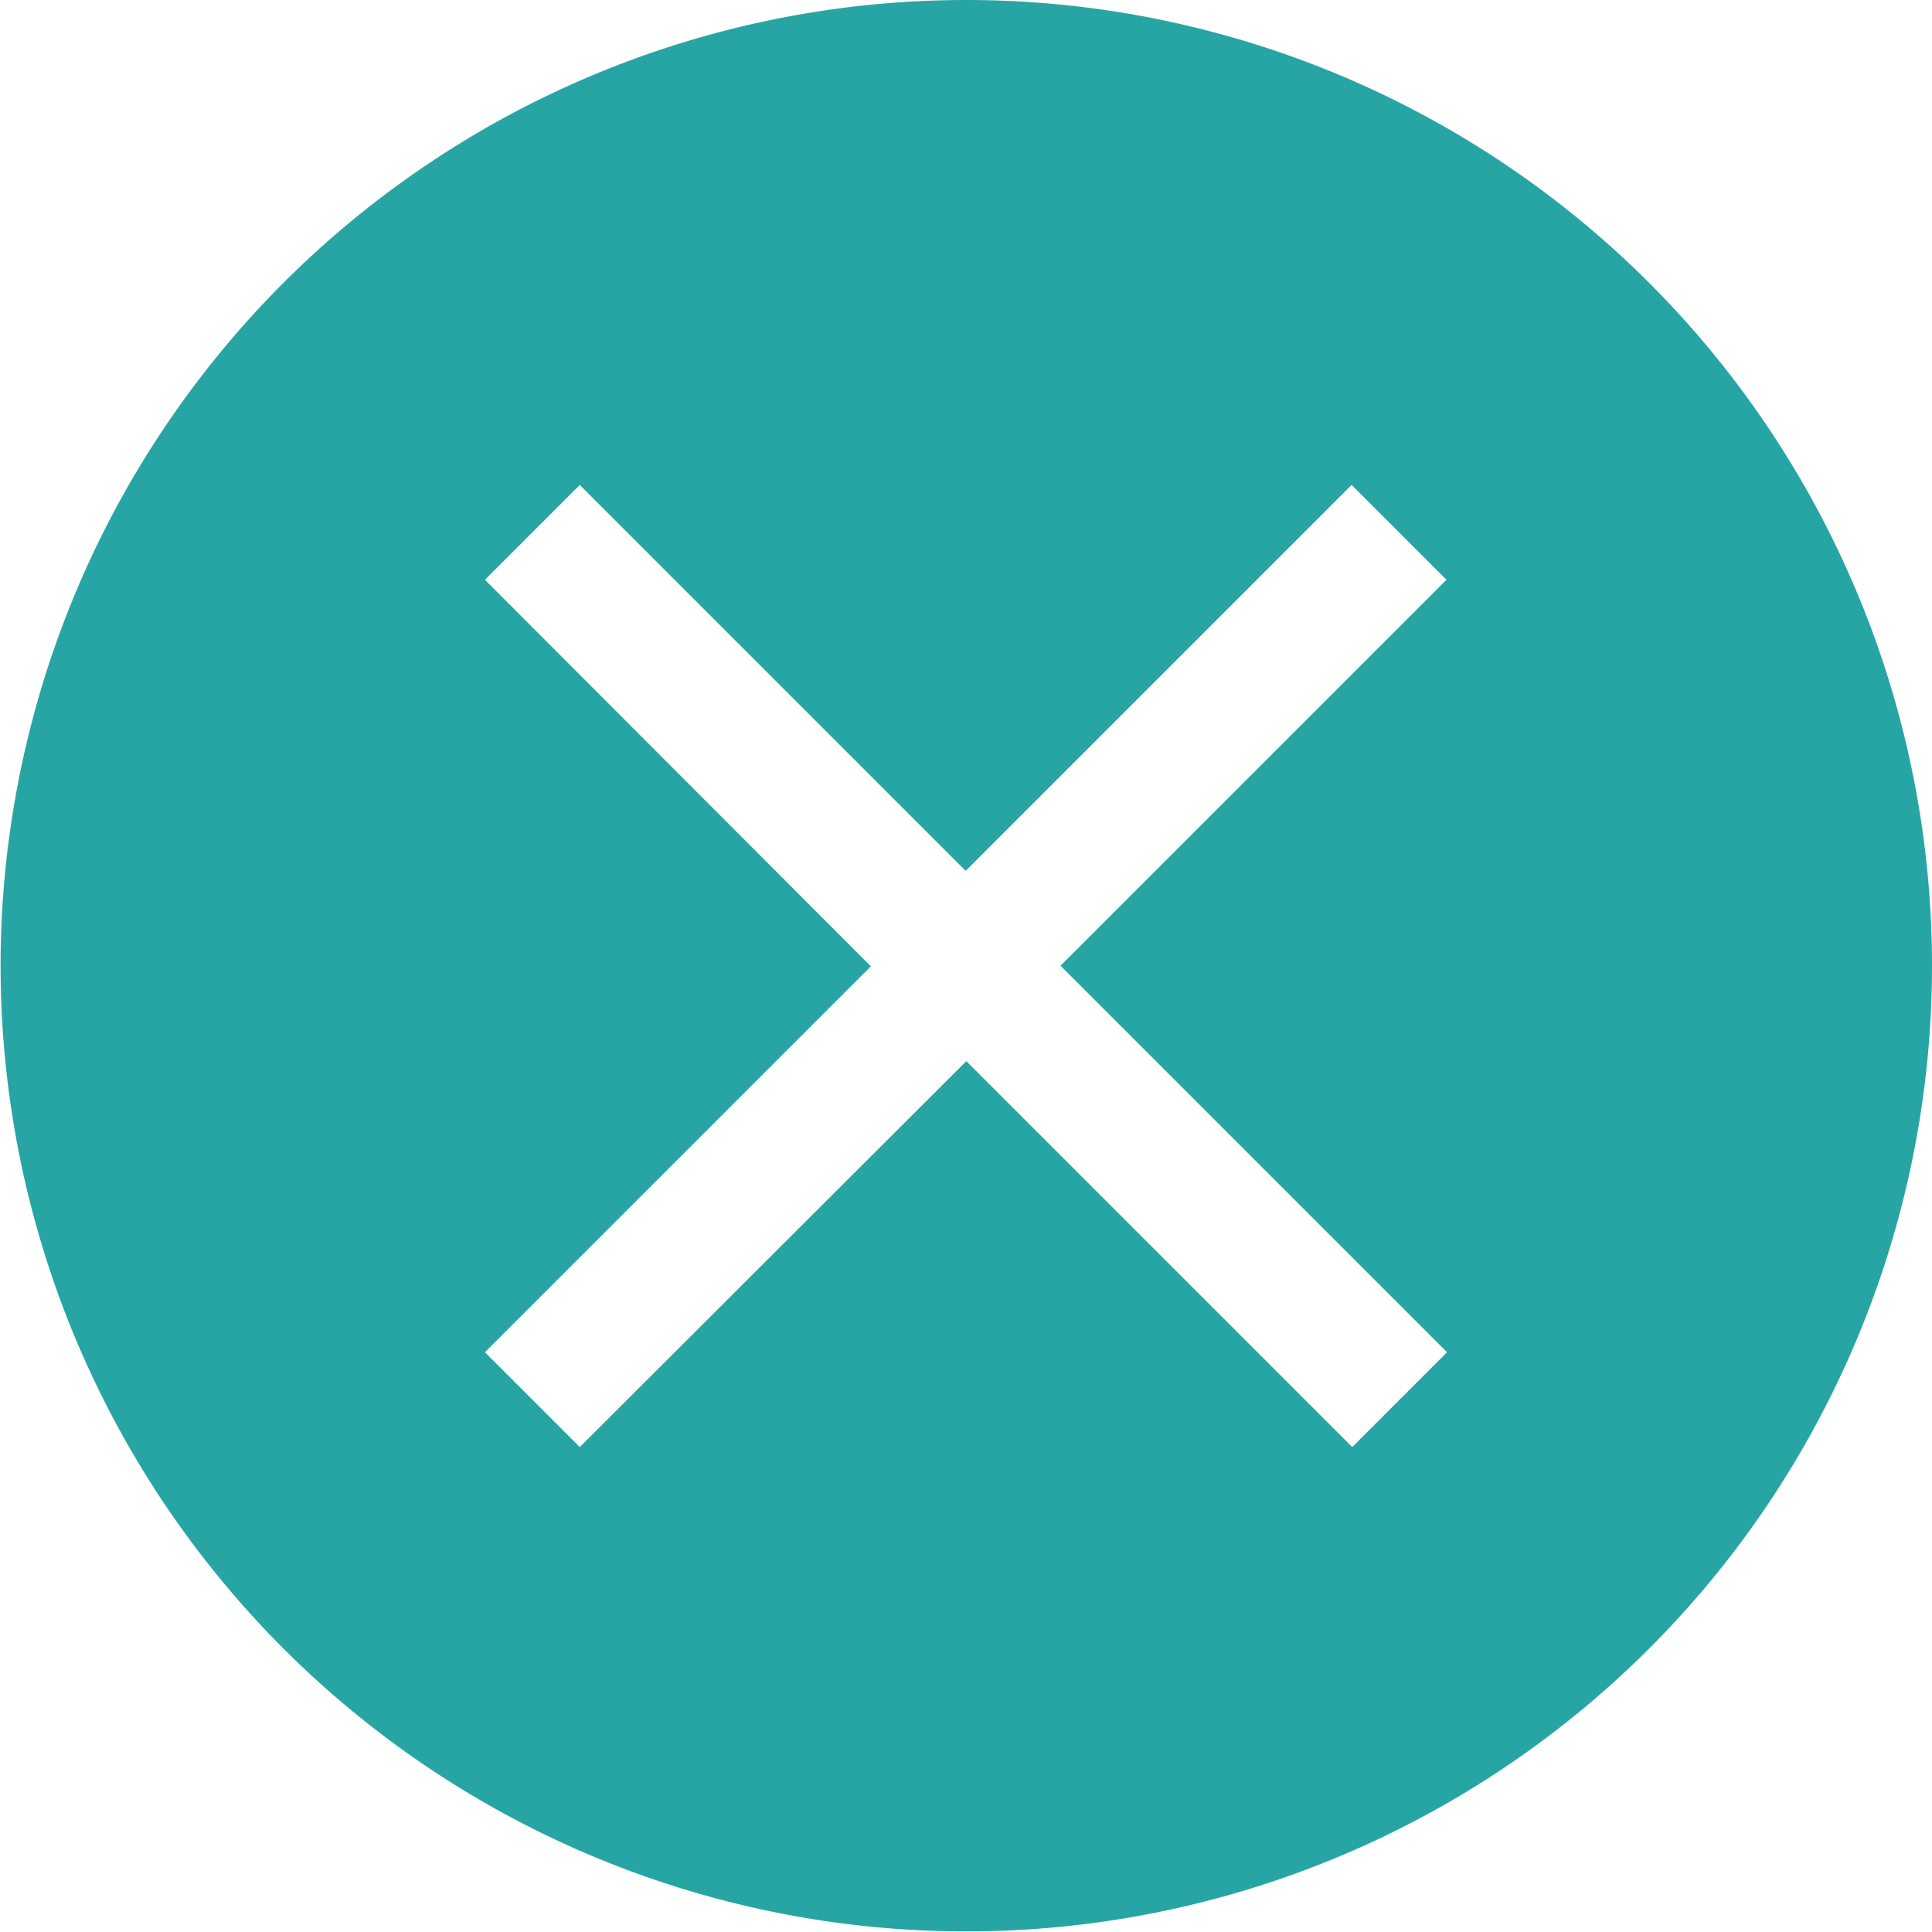
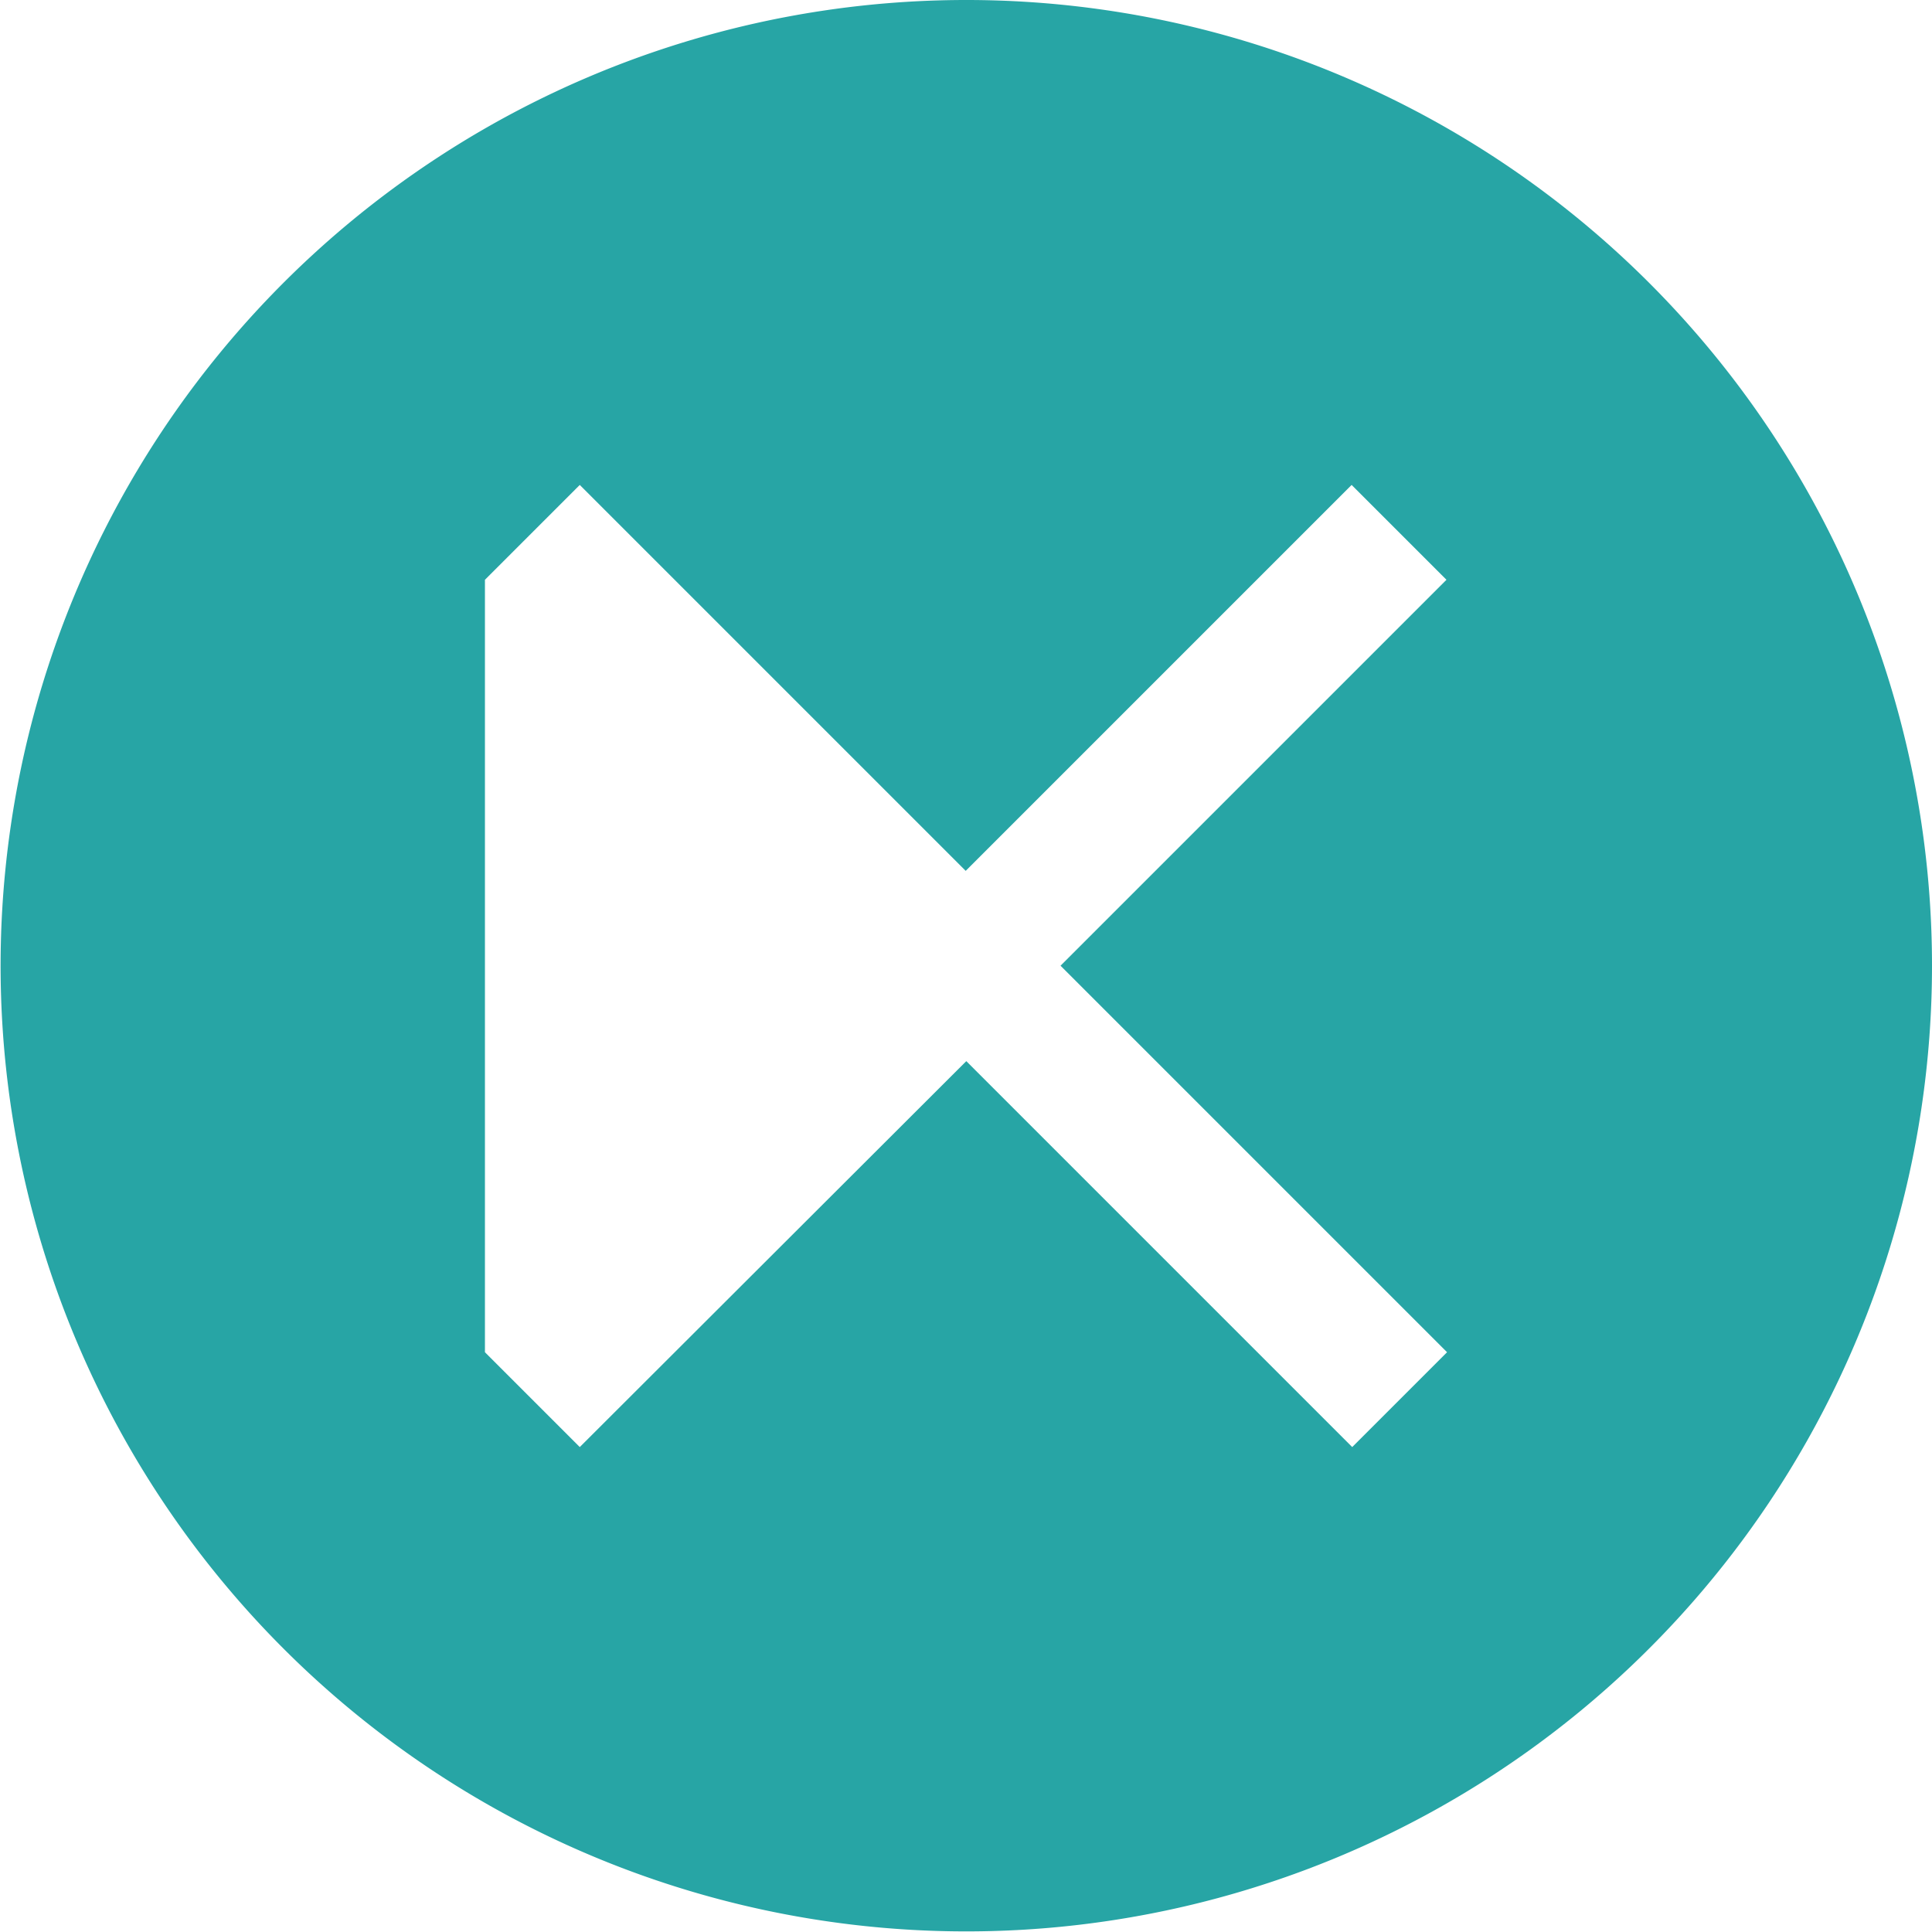
<svg xmlns="http://www.w3.org/2000/svg" id="Layer_1" data-name="Layer 1" viewBox="0 0 32.39 32.39">
  <title>cross-in-circle</title>
-   <path d="M16.19,0A16.19,16.19,0,1,0,32.39,16.19,16.19,16.19,0,0,0,16.19,0Zm8.07,22.67-1.59,1.59-6.47-6.47L9.72,24.26,8.13,22.67l6.47-6.47L8.13,9.72,9.72,8.13l6.47,6.47,6.47-6.47,1.59,1.59-6.47,6.47Z" fill="#27a5a5" />
+   <path d="M16.19,0A16.19,16.19,0,1,0,32.39,16.19,16.19,16.19,0,0,0,16.19,0Zm8.07,22.67-1.59,1.59-6.47-6.47L9.72,24.26,8.13,22.67L8.13,9.72,9.72,8.13l6.47,6.47,6.47-6.47,1.59,1.59-6.47,6.47Z" fill="#27a5a5" />
</svg>